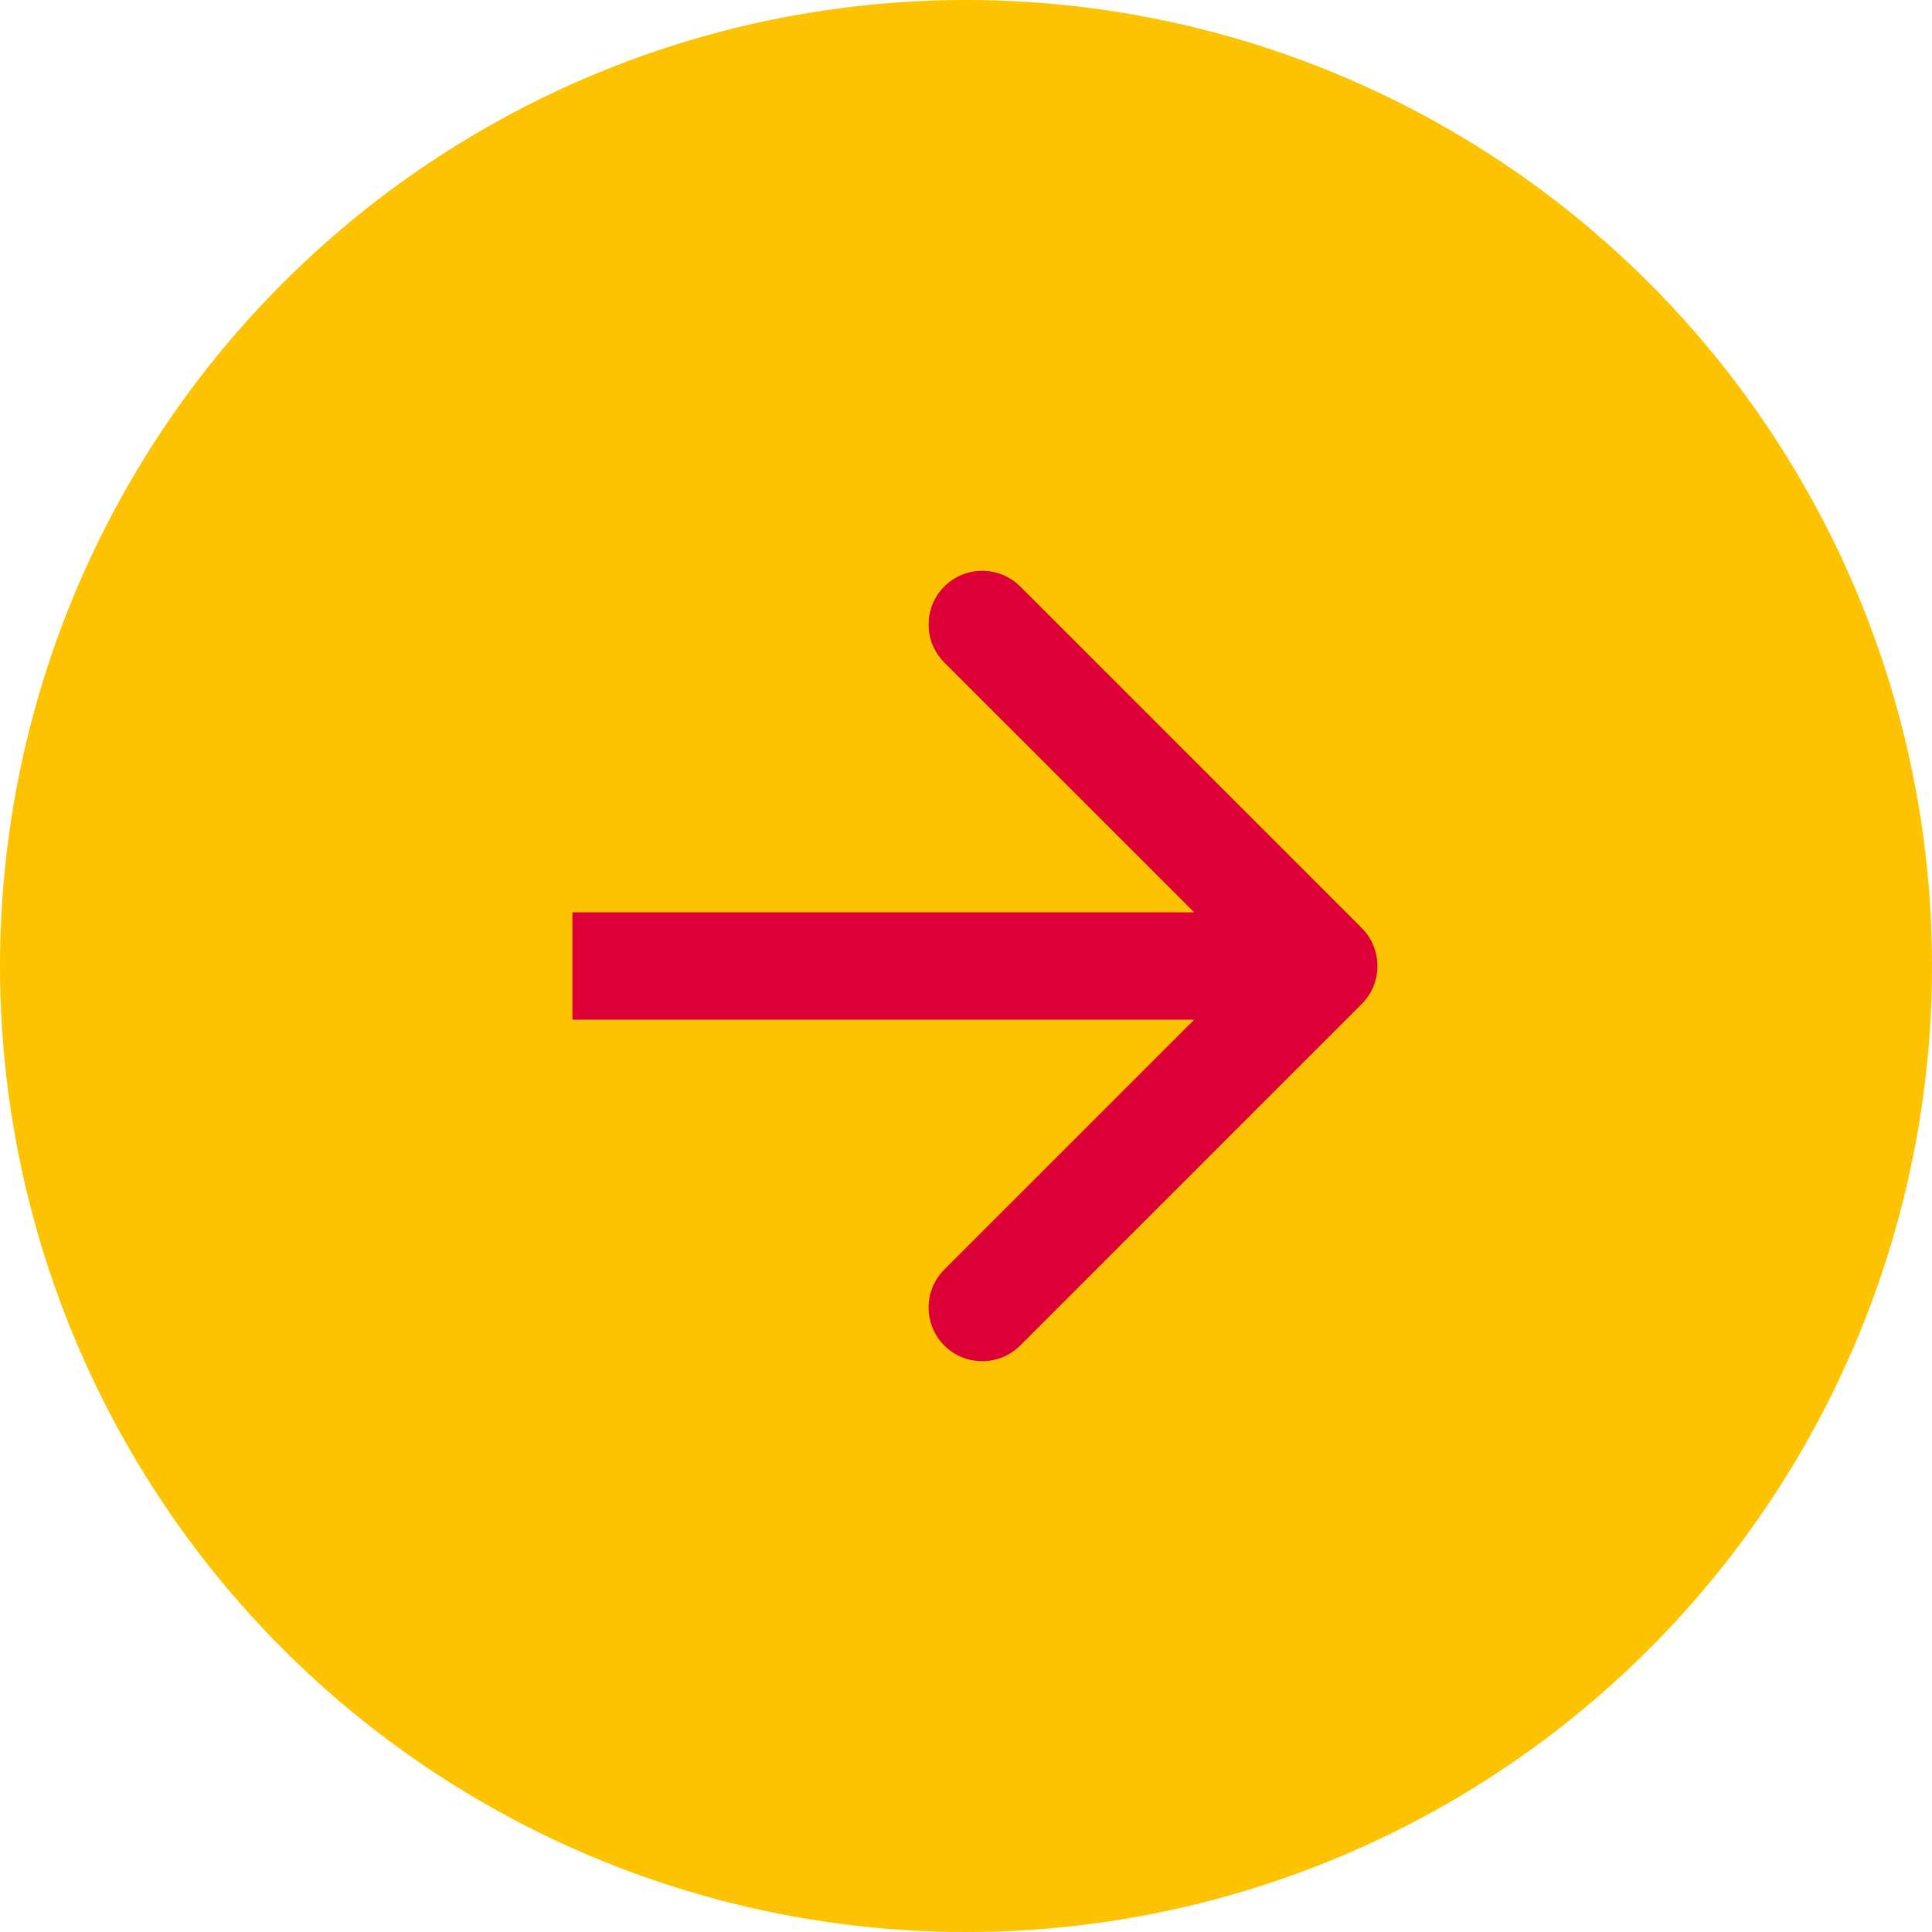
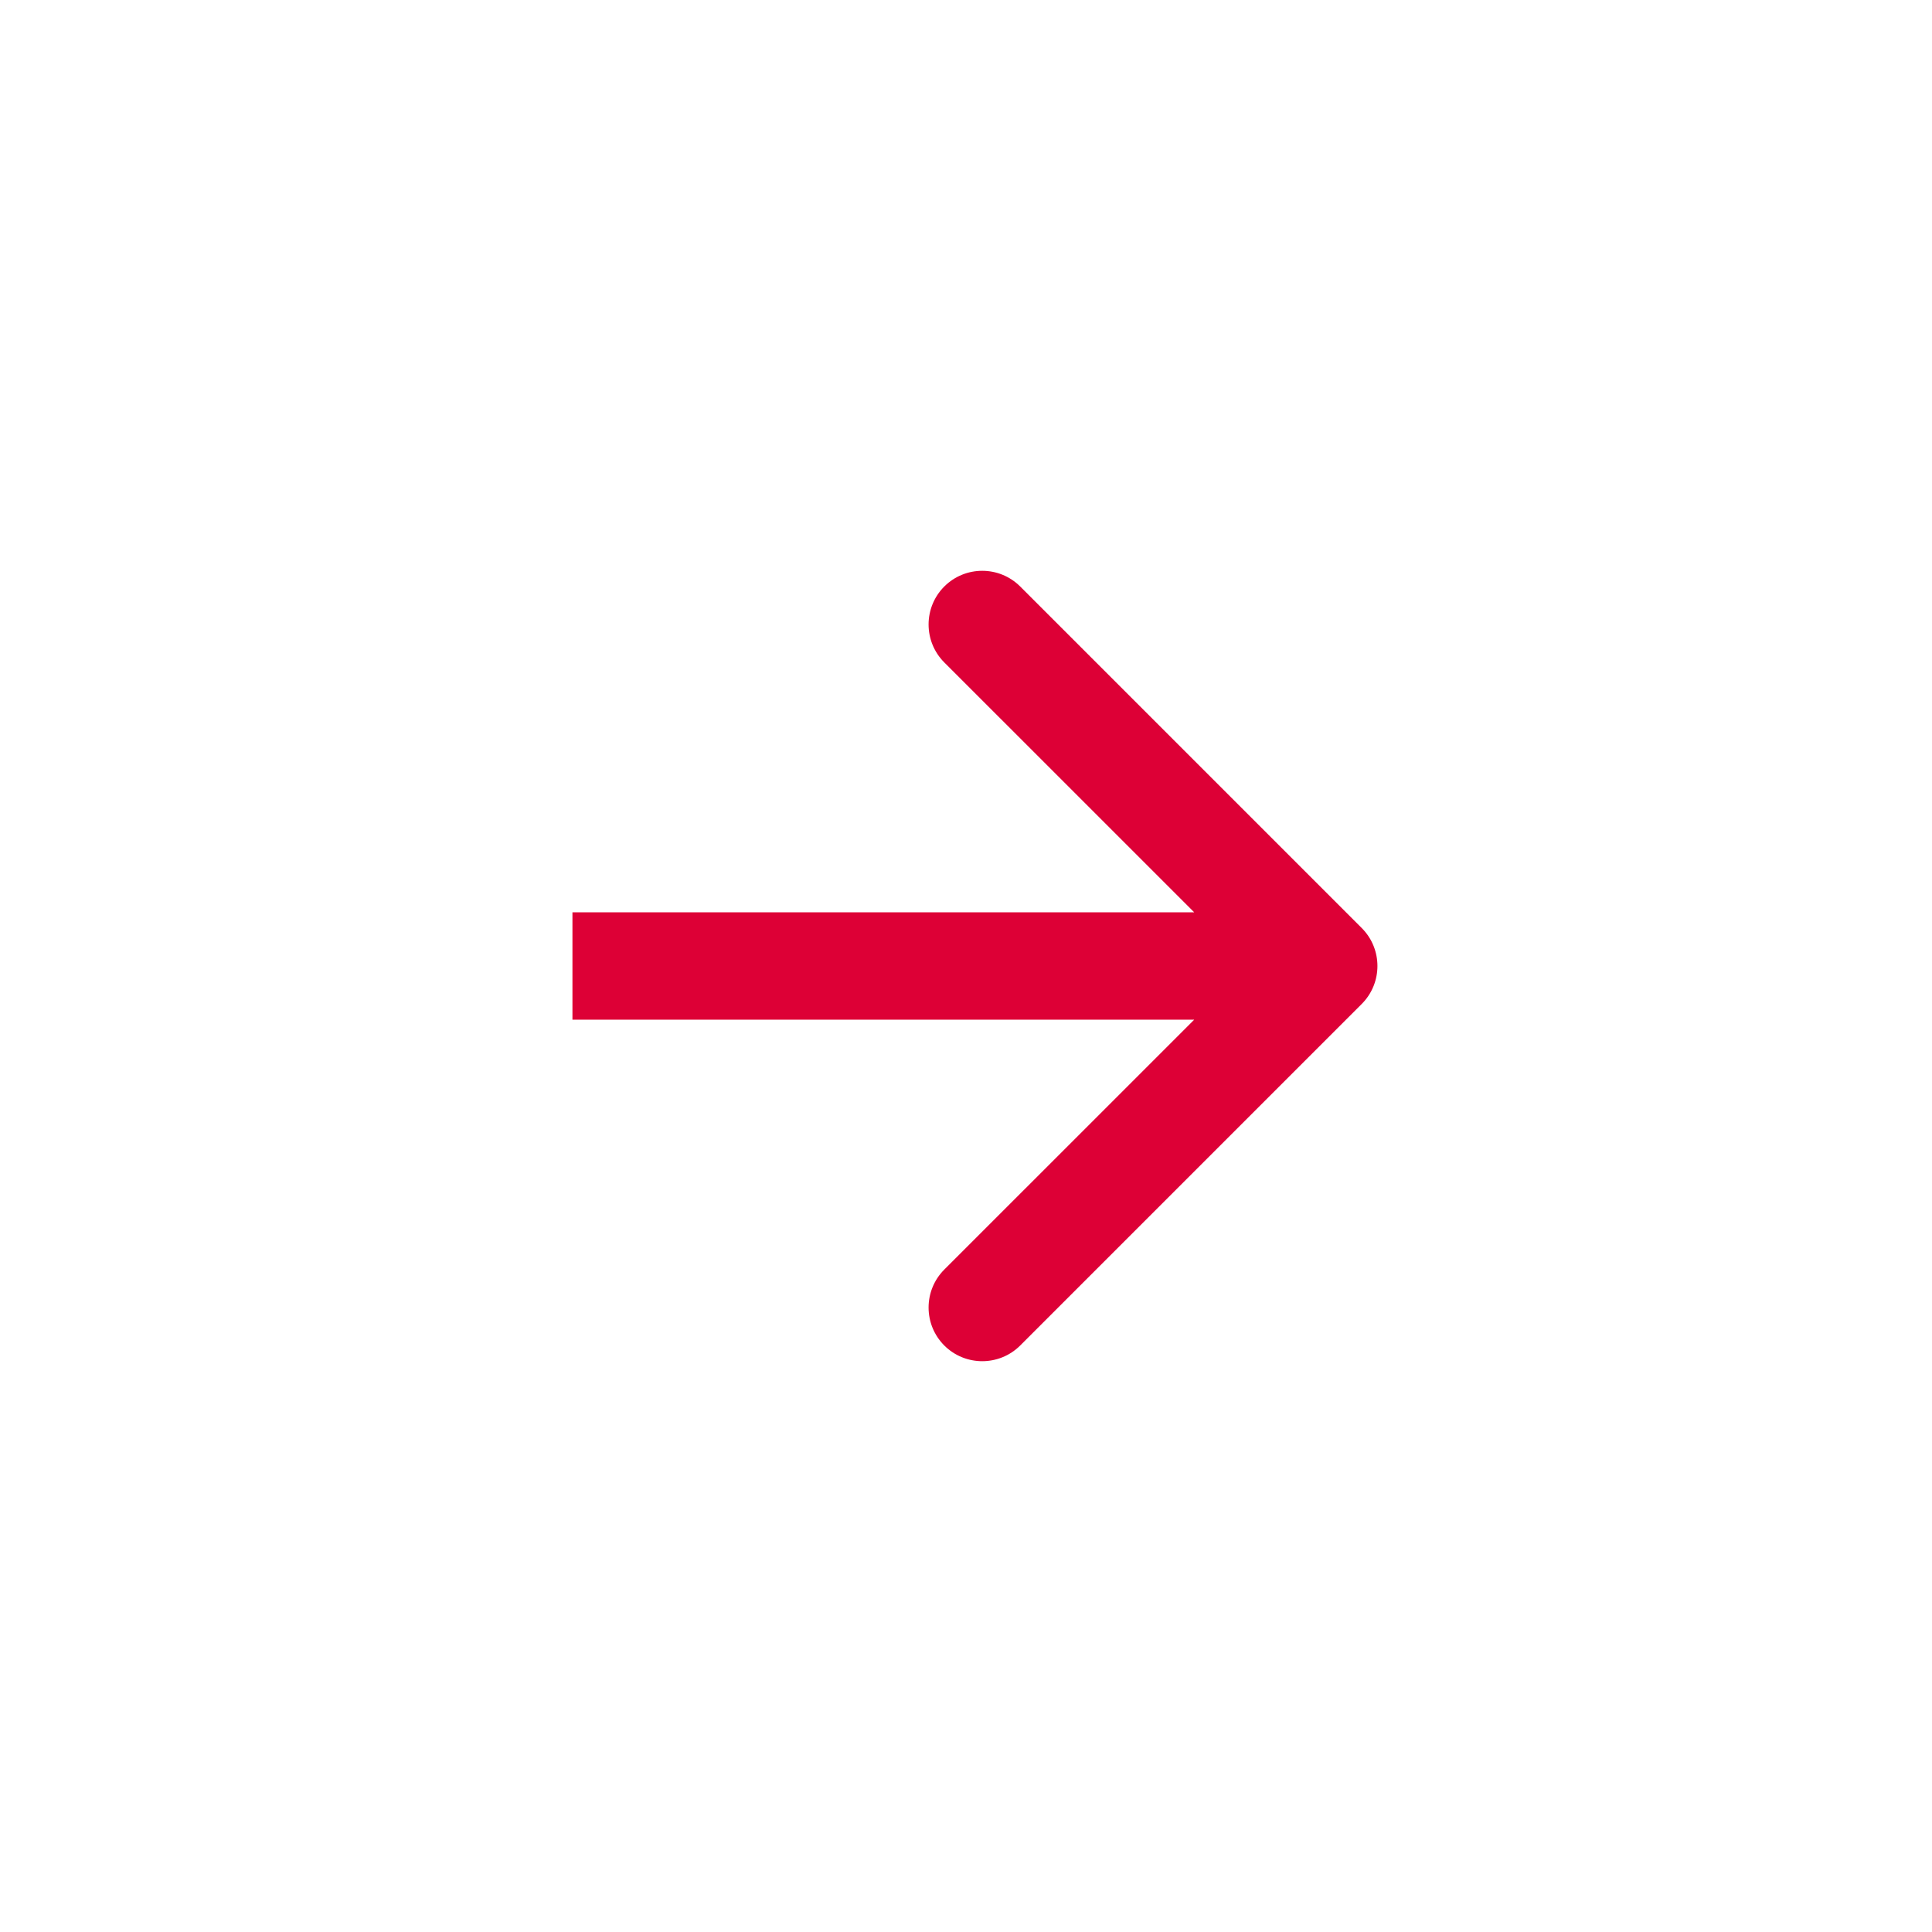
<svg xmlns="http://www.w3.org/2000/svg" width="54" height="54" viewBox="0 0 54 54" fill="none">
-   <circle cx="27" cy="27" r="27" fill="#FDC300" />
  <path d="M38.061 28.061C38.646 27.475 38.646 26.525 38.061 25.939L28.515 16.393C27.929 15.808 26.979 15.808 26.393 16.393C25.808 16.979 25.808 17.929 26.393 18.515L34.879 27L26.393 35.485C25.808 36.071 25.808 37.021 26.393 37.607C26.979 38.192 27.929 38.192 28.515 37.607L38.061 28.061ZM16 27L16 28.5L37 28.5L37 27L37 25.5L16 25.5L16 27Z" fill="#DD0036" />
</svg>